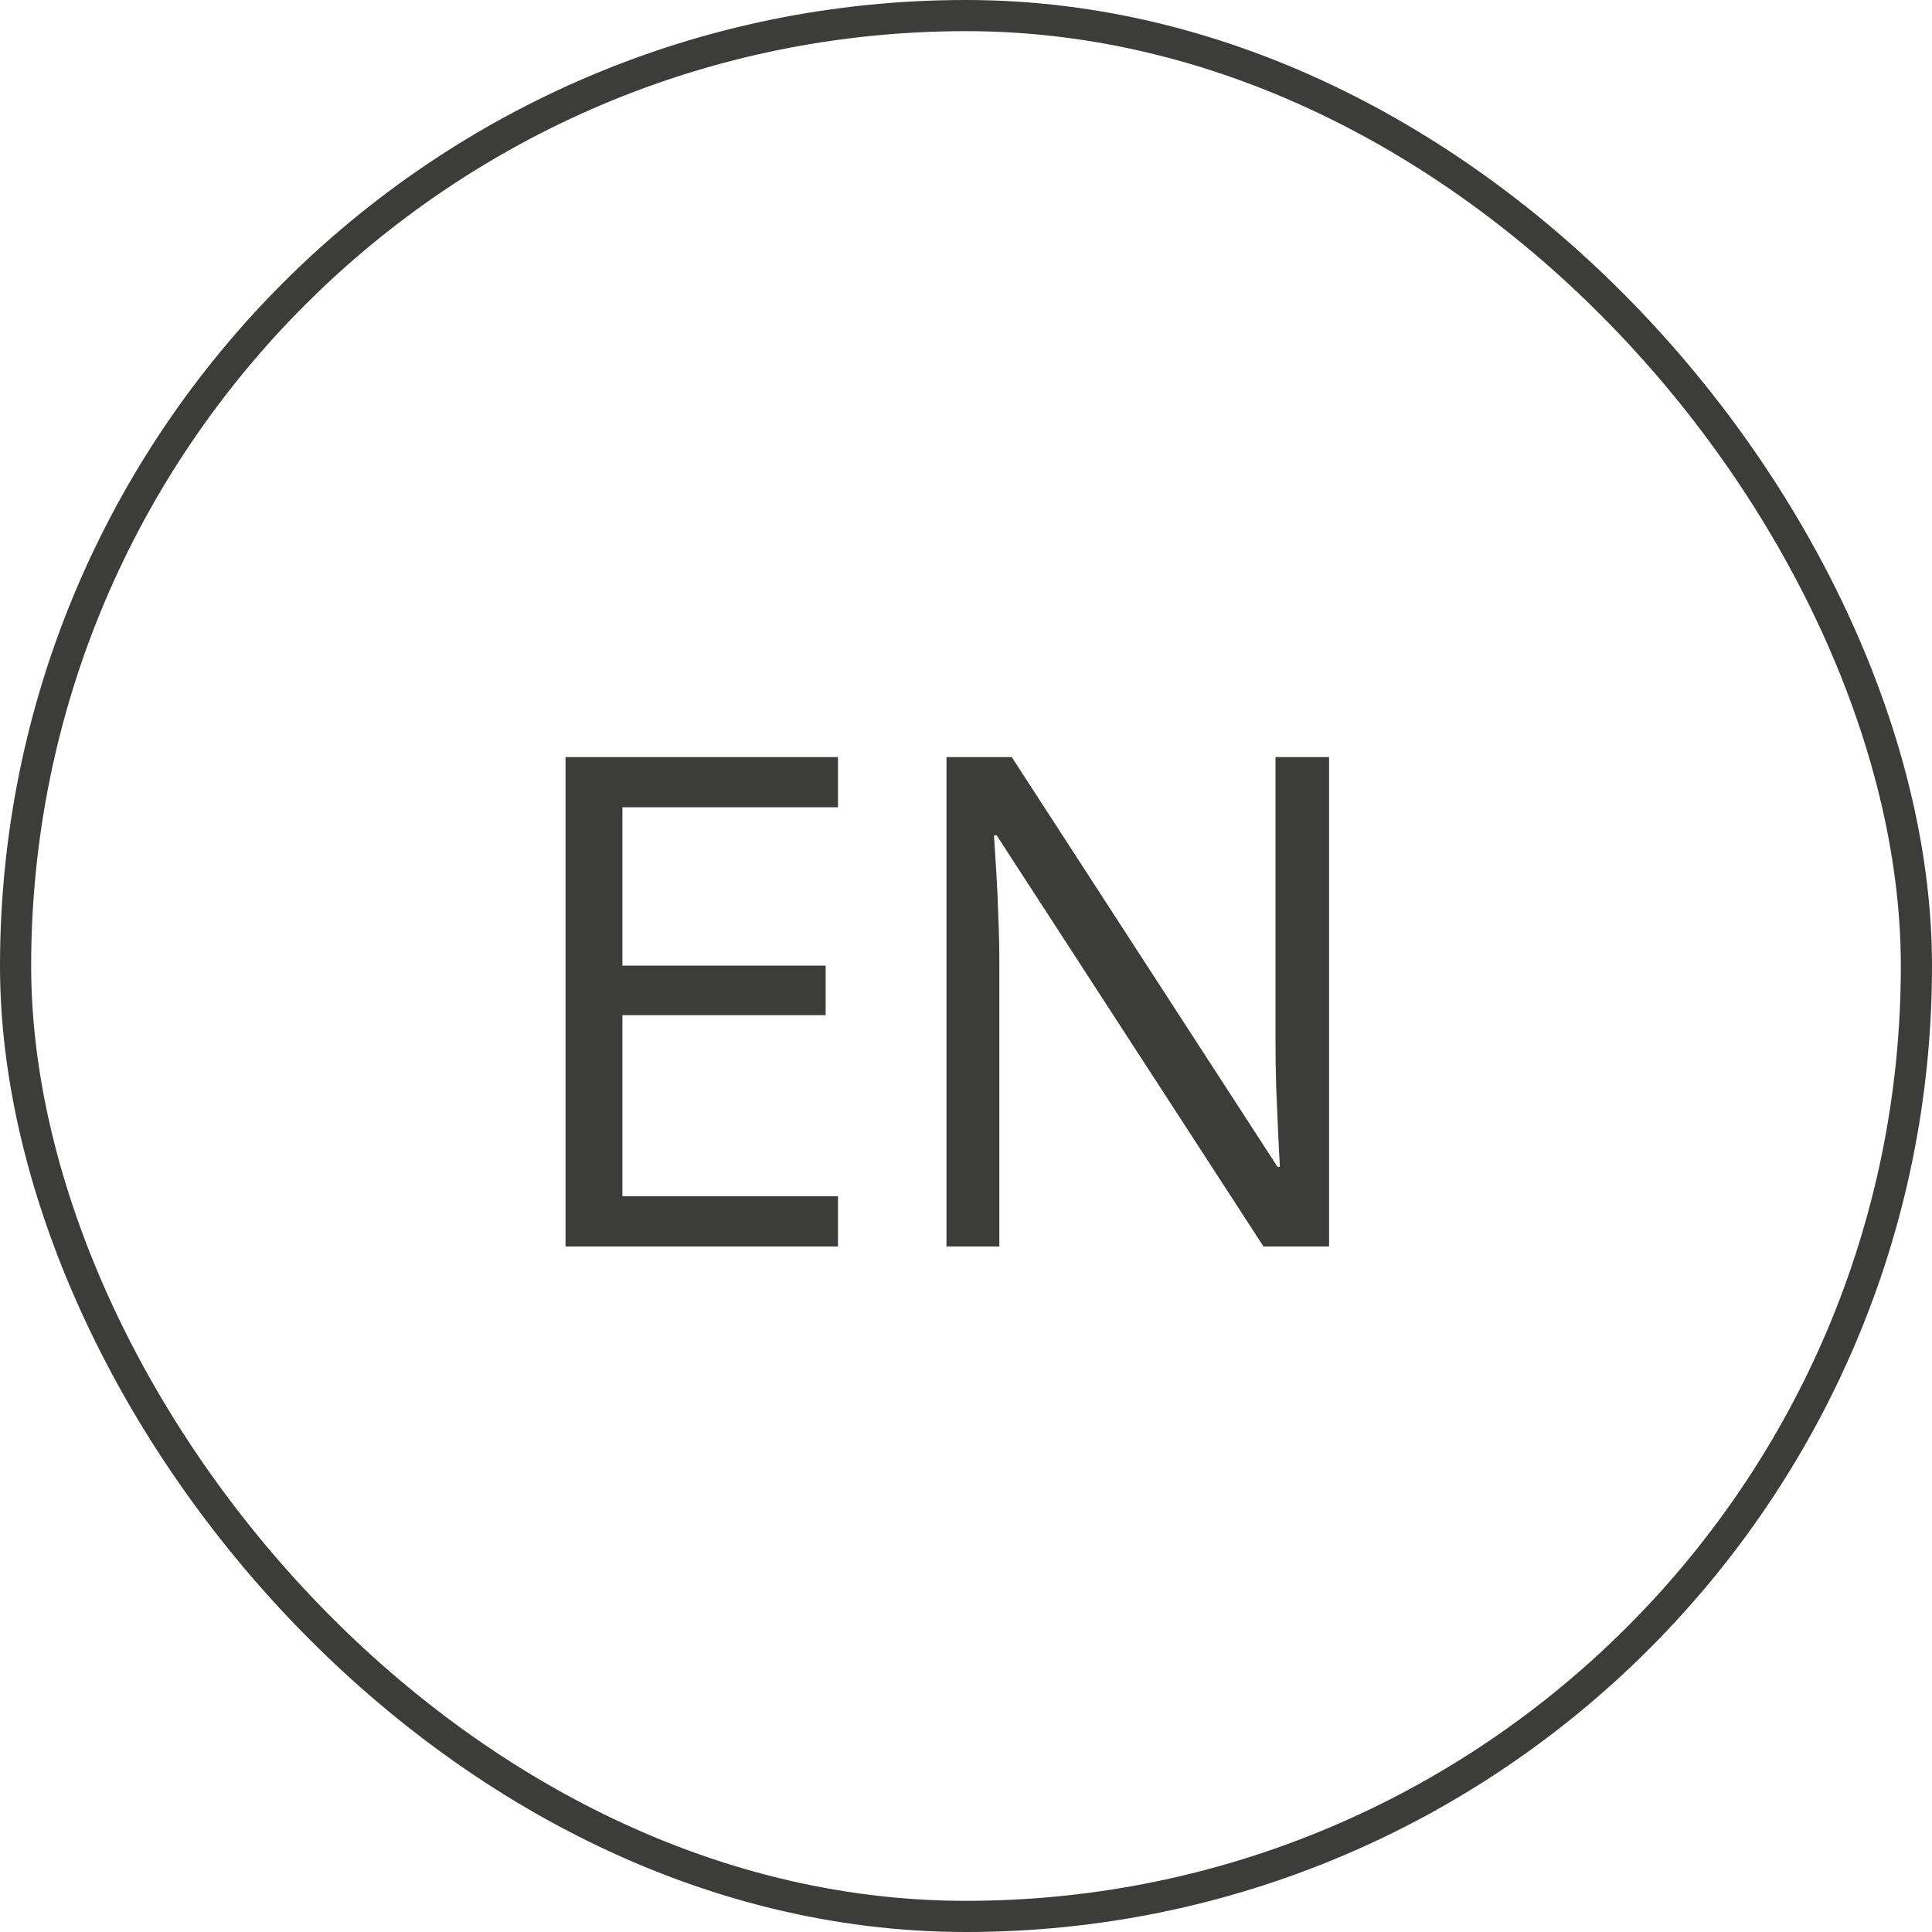
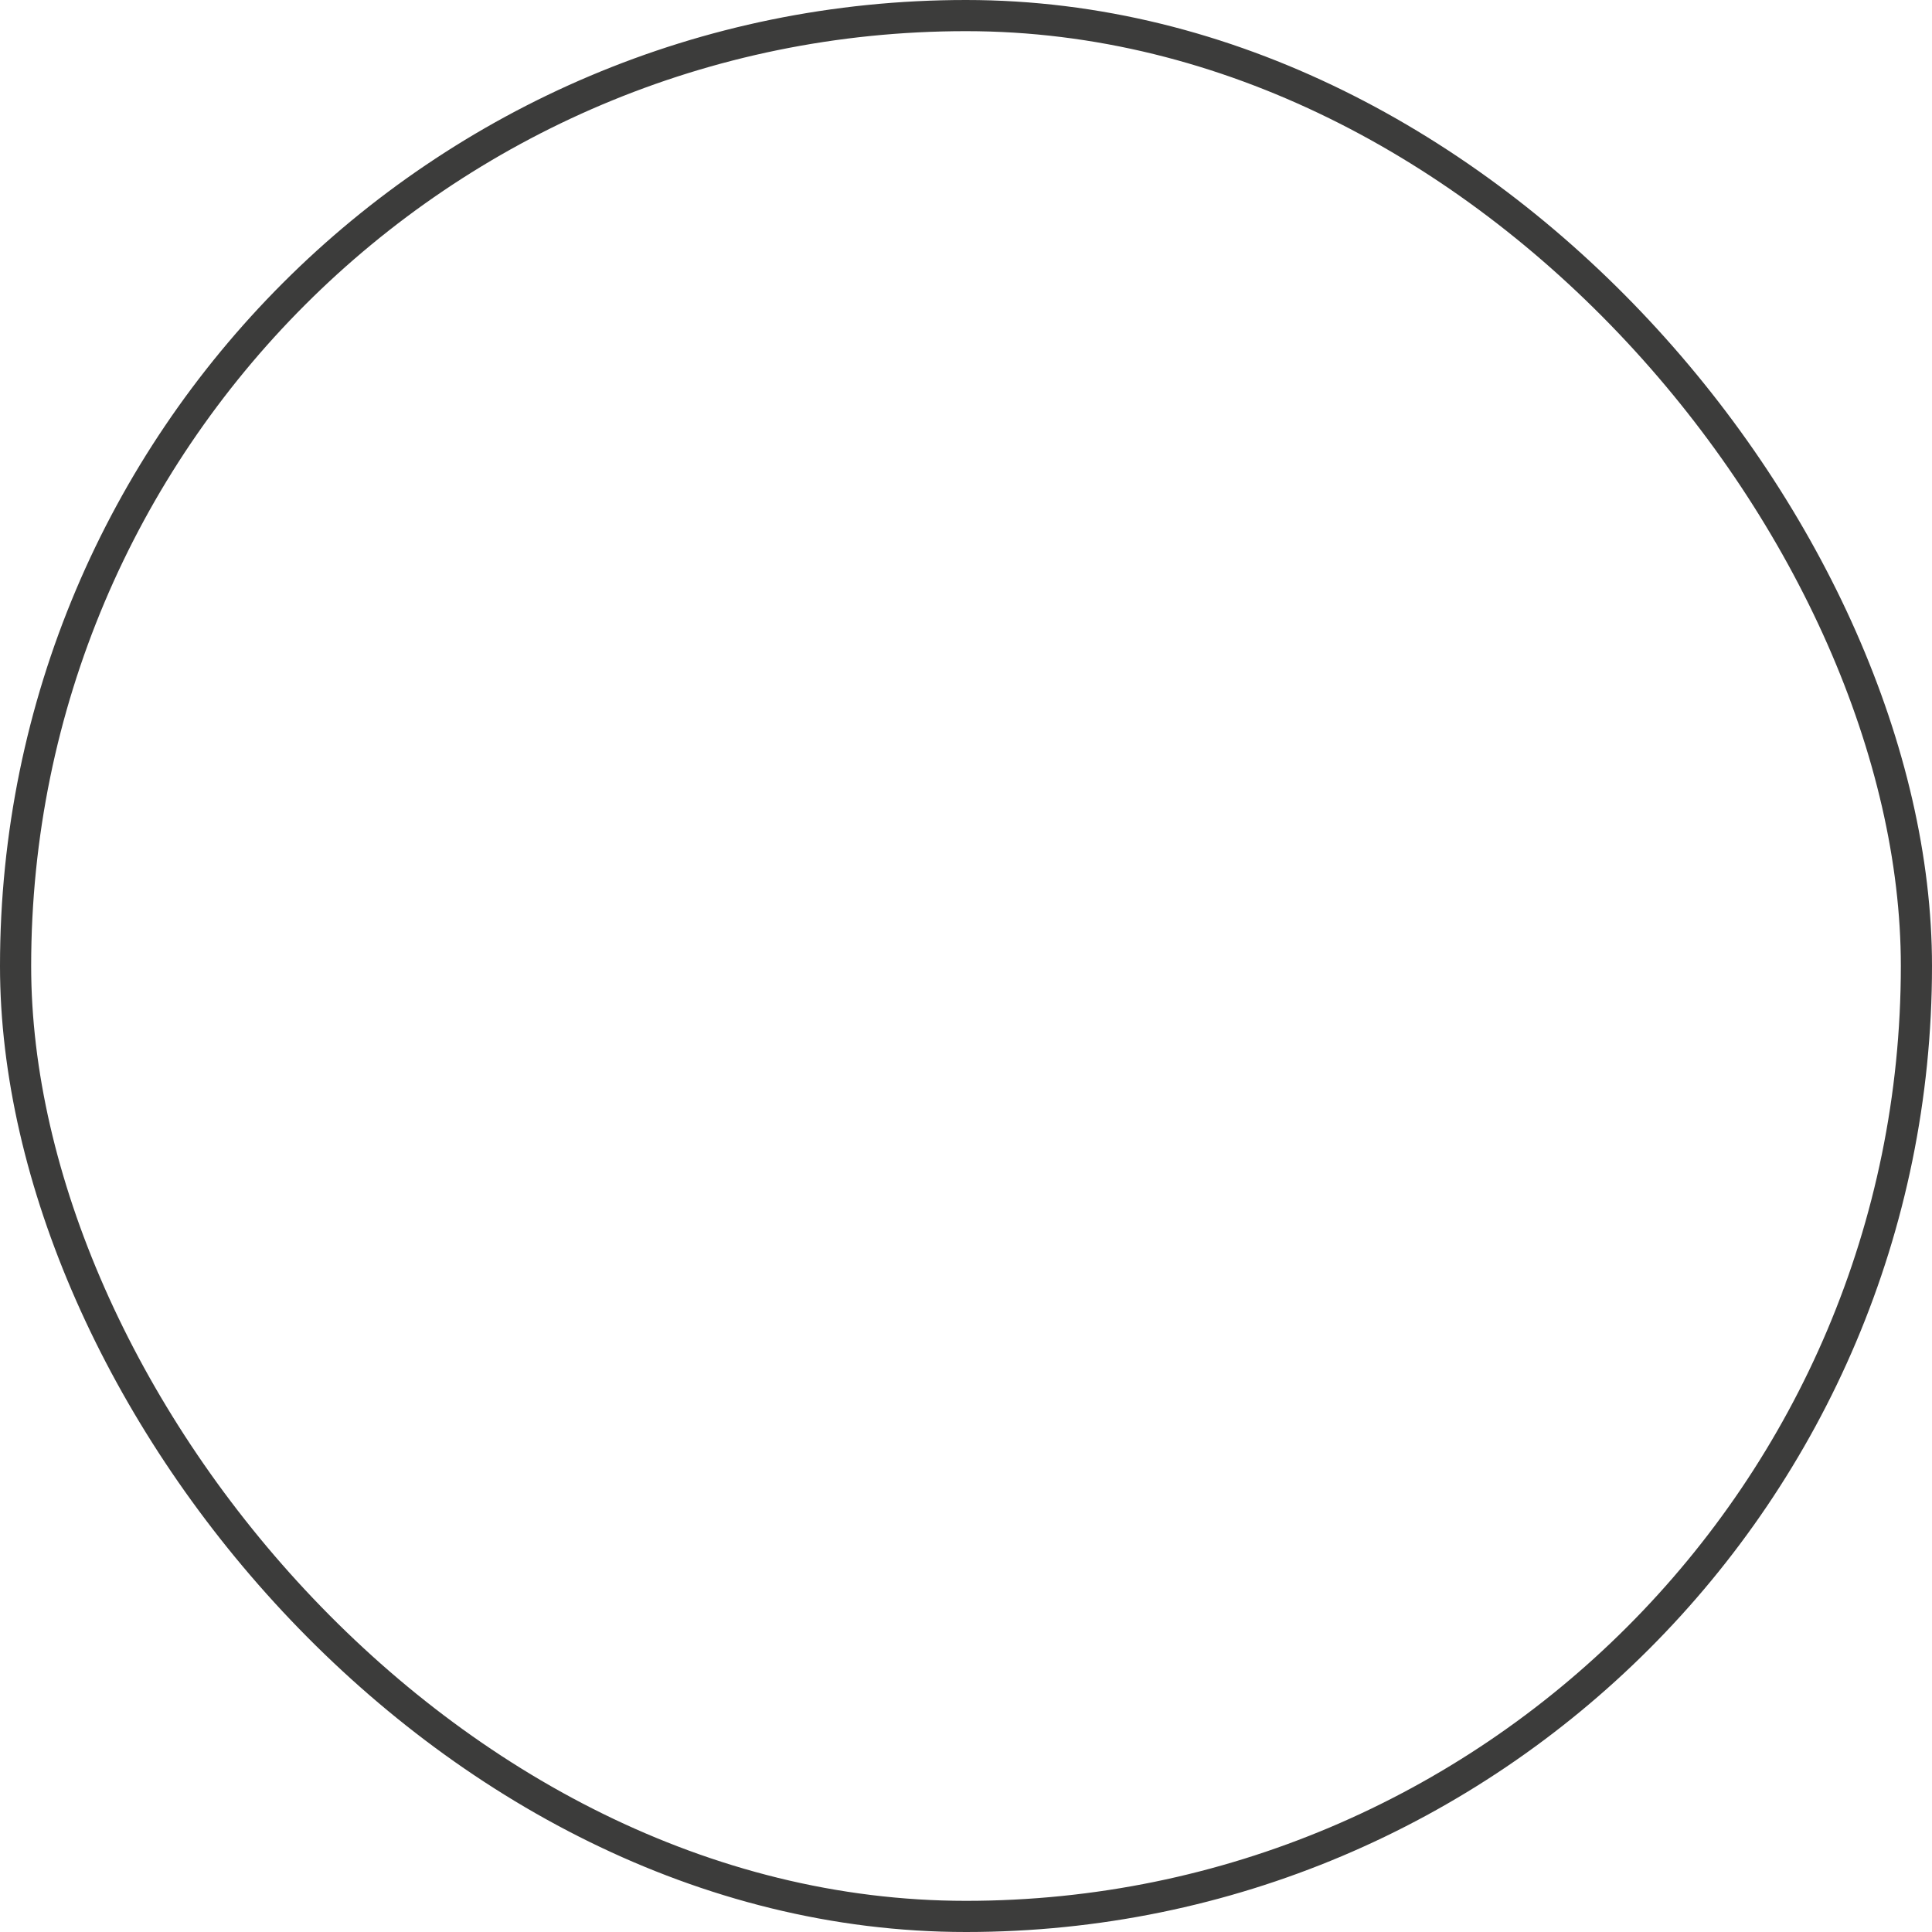
<svg xmlns="http://www.w3.org/2000/svg" width="31" height="31" viewBox="0 0 31 31" fill="none">
  <rect x="0.25" y="0.25" width="30.5" height="30.5" rx="15.25" stroke="#3C3C3B" stroke-width="0.5" />
-   <path d="M13.446 20H9.074V12.148H13.446V12.953H9.987V15.494H13.248V16.289H9.987V19.194H13.446V20ZM21.326 20H20.273L15.992 13.404H15.949C15.96 13.58 15.973 13.78 15.987 14.006C16.001 14.228 16.012 14.466 16.019 14.72C16.03 14.971 16.035 15.227 16.035 15.488V20H15.187V12.148H16.234L20.498 18.722H20.536C20.529 18.596 20.52 18.419 20.509 18.19C20.498 17.957 20.488 17.708 20.477 17.443C20.47 17.175 20.466 16.926 20.466 16.697V12.148H21.326V20Z" fill="#3C3C3B" />
</svg>